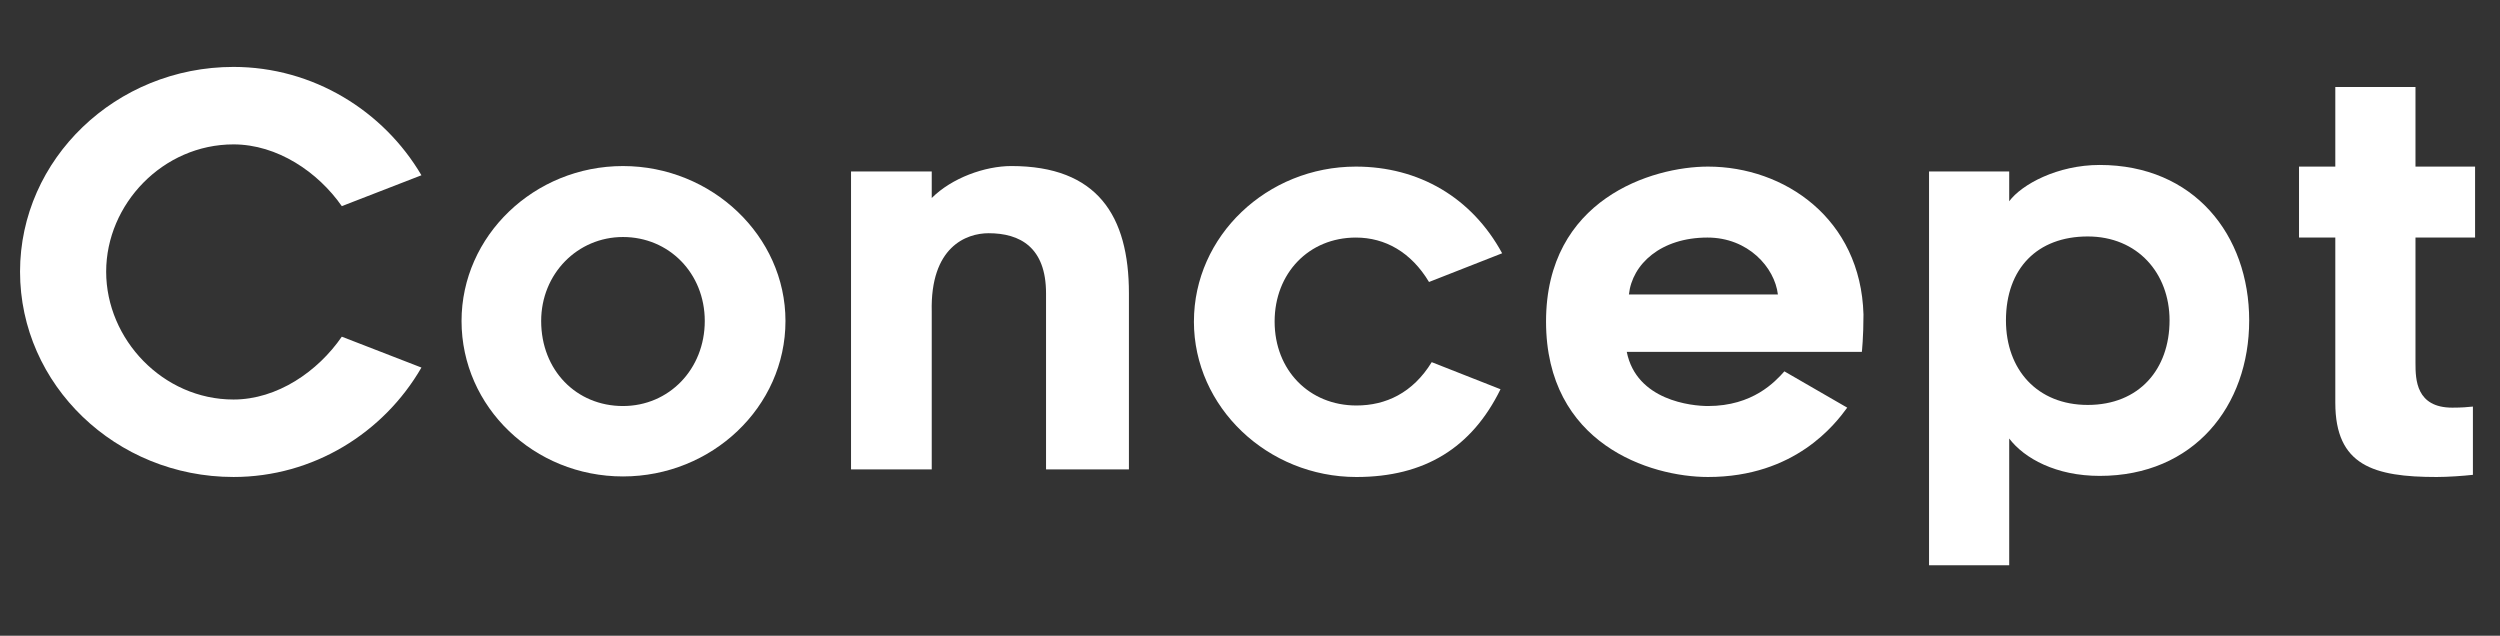
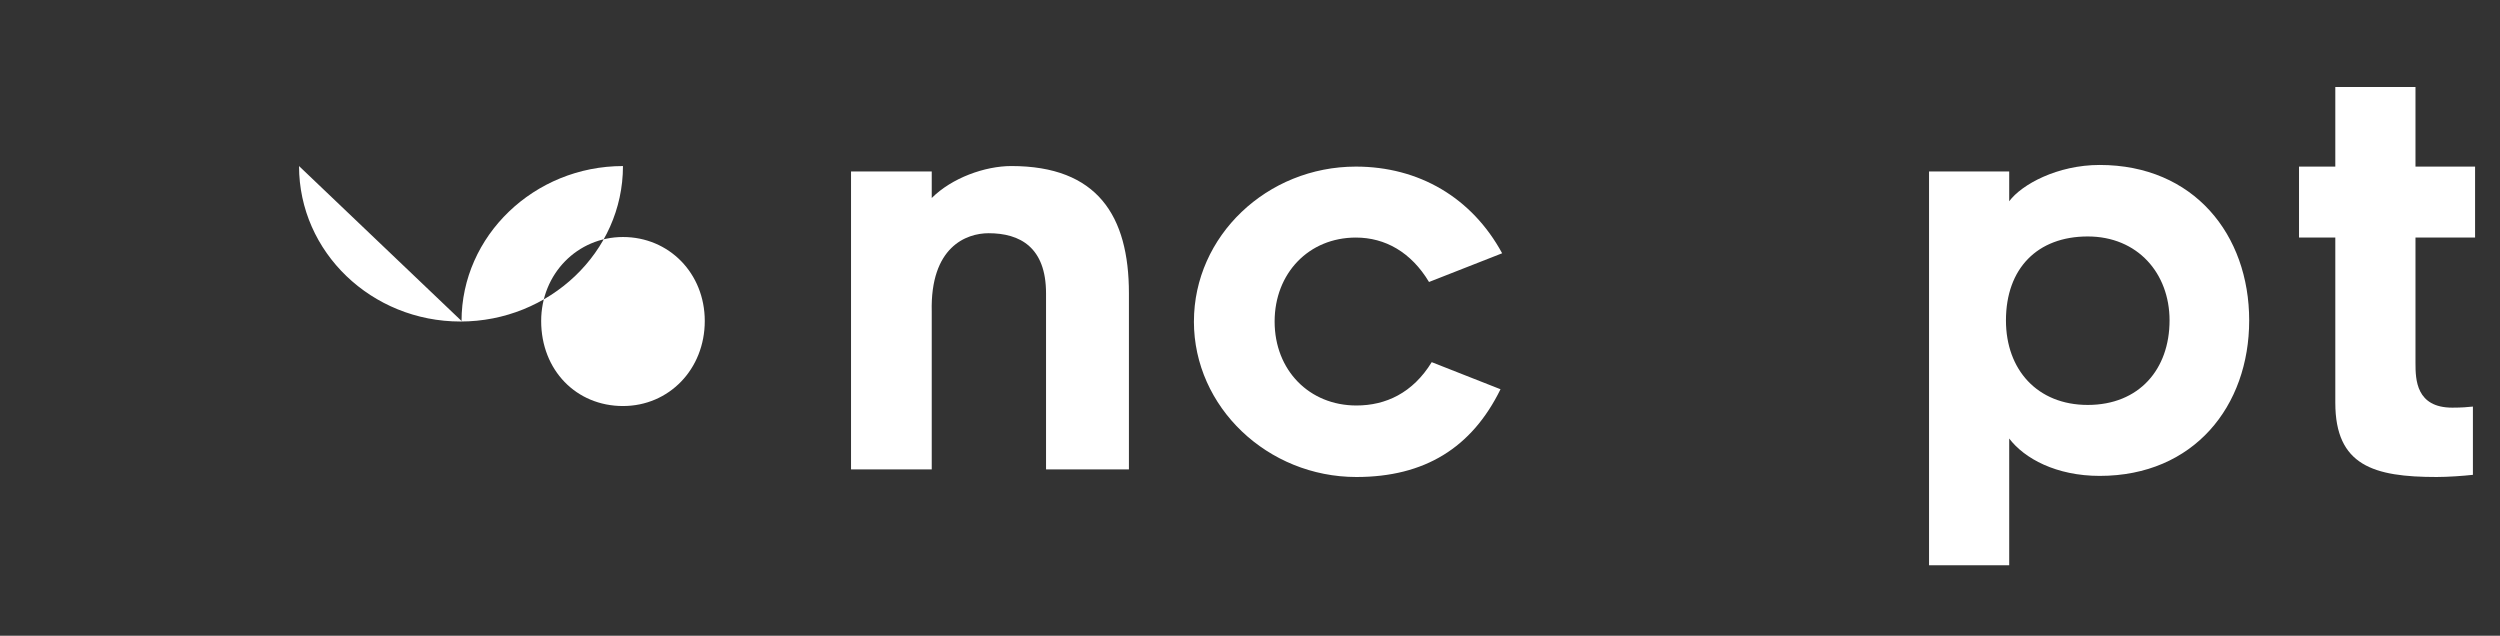
<svg xmlns="http://www.w3.org/2000/svg" id="b" viewBox="0 0 276.897 70.411">
  <rect x="0" y="0" width="276.897" height="70.411" fill="#333333" stroke="none" />
  <g id="c">
-     <path d="M25.859,52.83c-13.02,0-23.639-10.2-23.639-22.739C2.22,17.612,12.84,7.412,25.859,7.412c8.819,0,16.619,4.86,20.819,12l-8.82,3.42c-2.64-3.78-7.14-6.84-11.999-6.84-7.8,0-14.1,6.6-14.1,14.099s6.3,14.159,14.1,14.159c4.859,0,9.359-3.12,11.999-6.96l8.82,3.42c-4.2,7.26-12,12.12-20.819,12.12Z" fill="#fff" stroke-width="0" />
-     <path d="M51.12,35.551c0-9.42,8.04-17.159,17.879-17.159s17.999,7.74,17.999,17.159c0,9.54-8.159,17.219-17.999,17.219s-17.879-7.68-17.879-17.219ZM59.939,35.551c0,5.46,3.899,9.42,9.06,9.42,5.1,0,9.06-4.08,9.06-9.42,0-5.28-3.96-9.3-9.06-9.3-5.04,0-9.06,4.08-9.06,9.3Z" fill="#fff" stroke-width="0" />
+     <path d="M51.12,35.551c0-9.42,8.04-17.159,17.879-17.159c0,9.54-8.159,17.219-17.999,17.219s-17.879-7.68-17.879-17.219ZM59.939,35.551c0,5.46,3.899,9.42,9.06,9.42,5.1,0,9.06-4.08,9.06-9.42,0-5.28-3.96-9.3-9.06-9.3-5.04,0-9.06,4.08-9.06,9.3Z" fill="#fff" stroke-width="0" />
    <path d="M125.038,32.491v19.499h-9.18v-19.499c0-5.1-2.88-6.66-6.36-6.66-2.46,0-6.479,1.5-6.3,8.7v17.459h-8.939V18.991h8.939v2.94c2.22-2.22,5.88-3.54,8.82-3.54,9.54,0,13.02,5.52,13.02,14.099Z" fill="#fff" stroke-width="0" />
    <path d="M132.238,35.611c0-9.48,8.1-17.159,17.939-17.159,6.96,0,12.839,3.42,16.199,9.6l-8.1,3.18c-1.98-3.3-4.86-4.92-8.1-4.92-5.22,0-9,3.96-9,9.3,0,5.4,3.84,9.3,9.06,9.3,3.24,0,6.24-1.38,8.34-4.8l7.62,3c-3.18,6.48-8.4,9.72-15.96,9.72-9.839,0-17.999-7.74-17.999-17.219Z" fill="#fff" stroke-width="0" />
-     <path d="M171.238,35.611c0-13.56,11.759-17.159,17.939-17.159,8.46,0,16.92,5.76,17.22,16.379,0,2.52-.18,4.14-.18,4.14h-26.039c1.08,5.4,7.199,6,8.999,6,4.98,0,7.44-2.7,8.46-3.84l6.96,4.02c-1.32,1.8-5.76,7.68-15.42,7.68-6.419,0-17.939-3.66-17.939-17.219ZM180.417,32.611h16.5c-.36-3-3.3-6.3-7.8-6.3-5.16,0-8.34,2.94-8.7,6.3Z" fill="#fff" stroke-width="0" />
    <path d="M222.537,22.291c1.38-1.86,5.34-4.02,10.02-4.02,10.439,0,16.56,7.74,16.56,17.219s-6.12,17.219-16.56,17.219c-4.8,0-8.339-1.92-10.02-4.14v14.039h-8.879V18.991h8.879v3.3ZM231.237,44.85c5.699,0,9.06-3.96,9.06-9.36,0-5.22-3.54-9.3-9.06-9.3-5.58,0-9.06,3.54-9.06,9.3,0,5.46,3.48,9.36,9.06,9.36Z" fill="#fff" stroke-width="0" />
    <path d="M267.537,40.231c0,1.8.06,4.92,4.08,4.92,1.02,0,1.739-.06,2.279-.12v7.56c-1.08.12-2.76.24-4.02.24-6.96,0-11.22-1.26-11.22-8.22v-18.299h-4.02v-7.86h4.02v-8.82h8.88v8.82h6.6v7.86h-6.6v13.919Z" fill="#fff" stroke-width="0" />
  </g>
</svg>